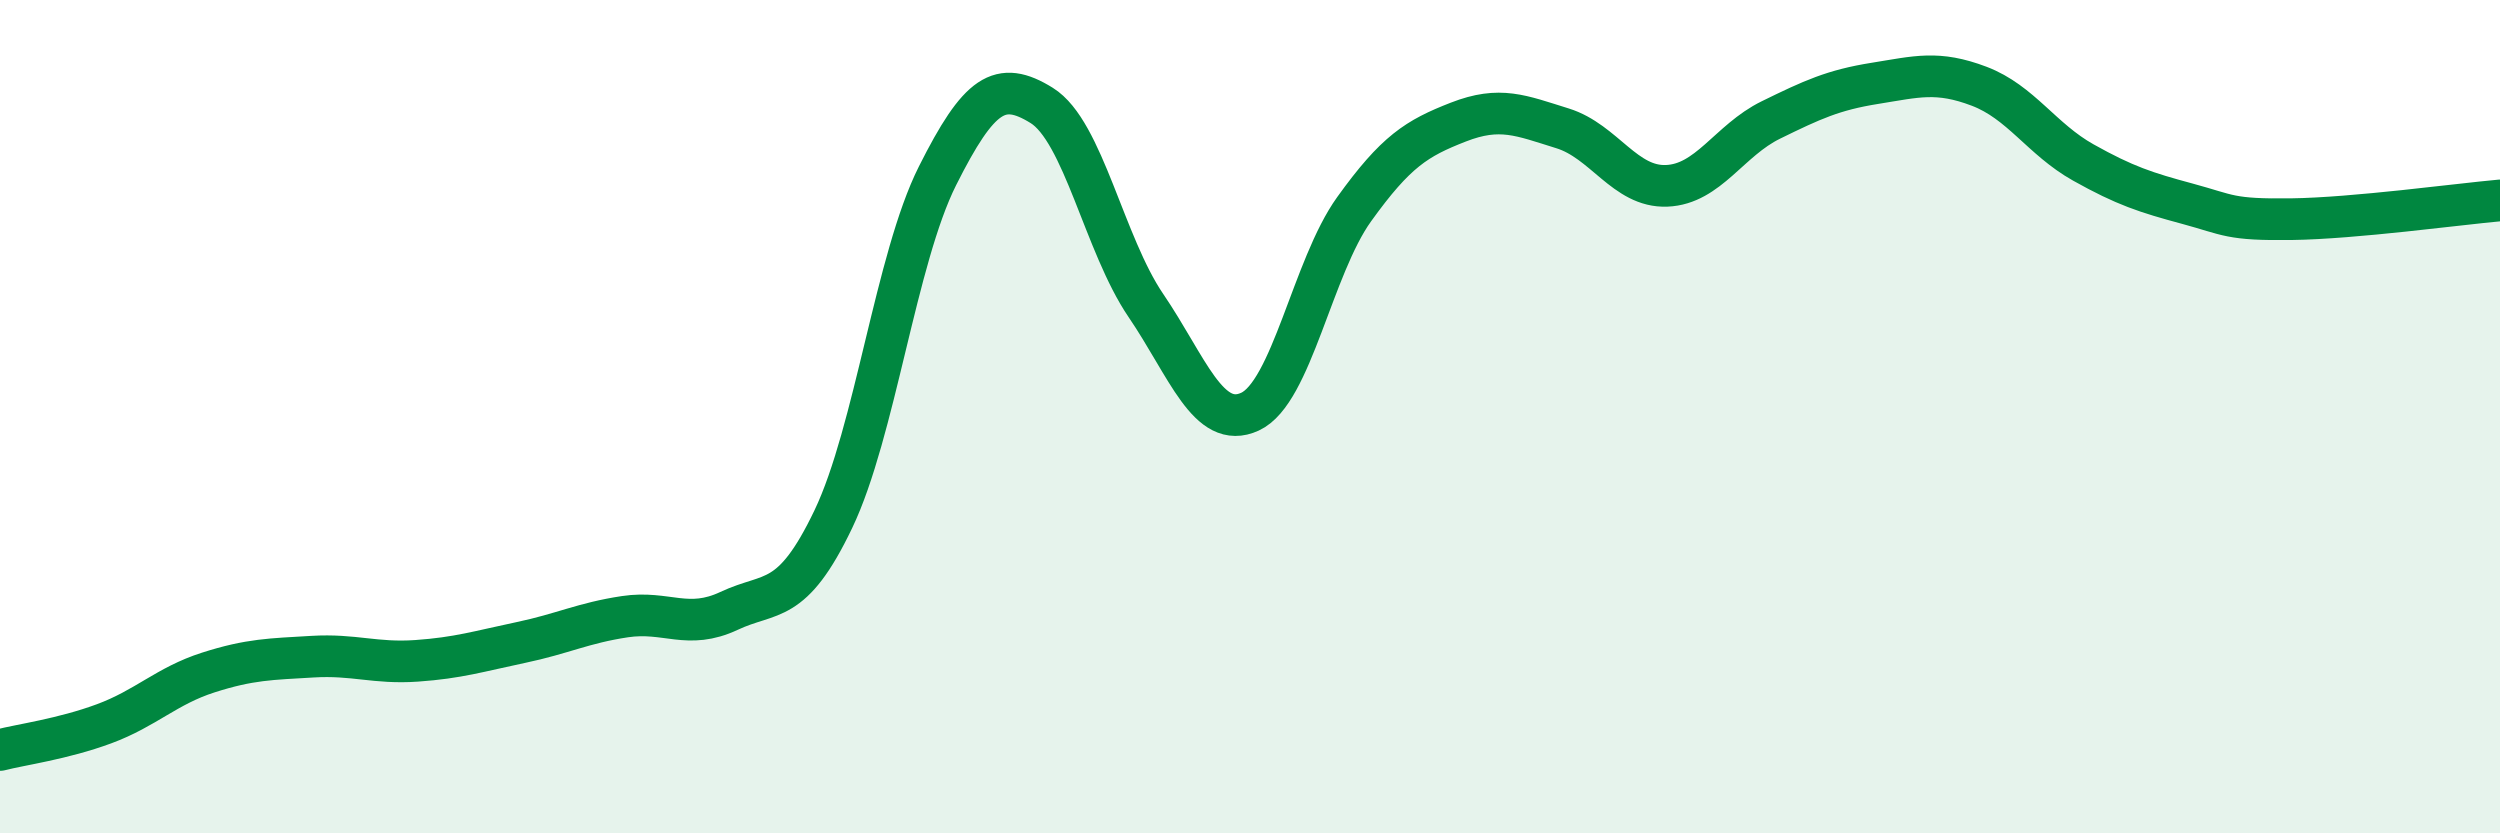
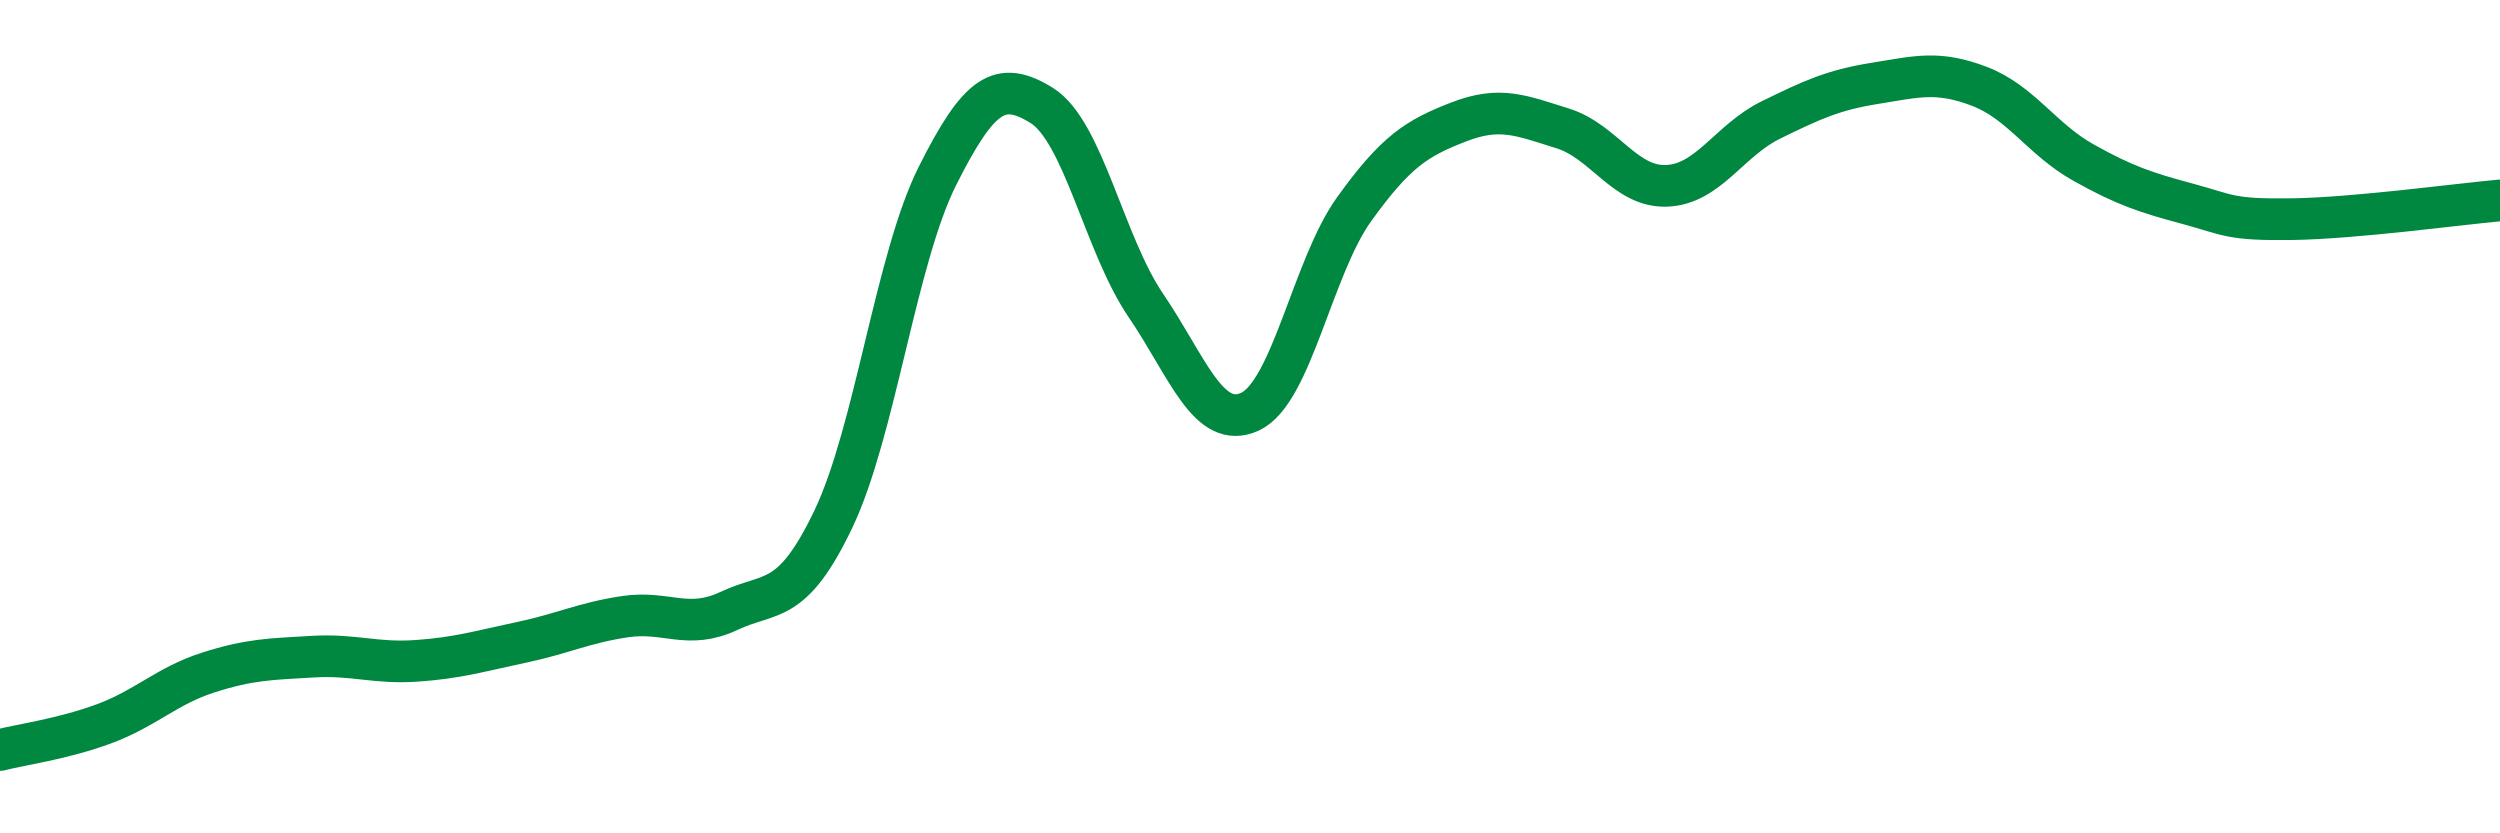
<svg xmlns="http://www.w3.org/2000/svg" width="60" height="20" viewBox="0 0 60 20">
-   <path d="M 0,18 C 0.5,17.87 1.5,17.74 2.5,17.37 C 3.5,17 4,16.46 5,16.14 C 6,15.82 6.5,15.82 7.5,15.76 C 8.5,15.7 9,15.93 10,15.86 C 11,15.79 11.5,15.63 12.5,15.42 C 13.5,15.21 14,14.95 15,14.8 C 16,14.65 16.5,15.13 17.5,14.66 C 18.5,14.19 19,14.55 20,12.46 C 21,10.37 21.5,6.21 22.5,4.22 C 23.5,2.23 24,1.91 25,2.53 C 26,3.15 26.5,5.86 27.5,7.33 C 28.5,8.8 29,10.34 30,9.88 C 31,9.42 31.5,6.41 32.5,5.02 C 33.5,3.63 34,3.32 35,2.93 C 36,2.54 36.5,2.77 37.5,3.08 C 38.5,3.39 39,4.5 40,4.46 C 41,4.42 41.5,3.37 42.5,2.88 C 43.5,2.39 44,2.16 45,2 C 46,1.84 46.5,1.69 47.5,2.07 C 48.5,2.45 49,3.34 50,3.9 C 51,4.46 51.5,4.62 52.5,4.89 C 53.5,5.16 53.5,5.28 55,5.26 C 56.5,5.24 59,4.9 60,4.81L60 20L0 20Z" fill="#008740" opacity="0.1" stroke-linecap="round" stroke-linejoin="round" />
  <path d="M 0,18 C 0.5,17.87 1.5,17.74 2.5,17.37 C 3.5,17 4,16.46 5,16.14 C 6,15.82 6.5,15.82 7.5,15.76 C 8.5,15.7 9,15.93 10,15.86 C 11,15.79 11.5,15.63 12.5,15.42 C 13.5,15.21 14,14.95 15,14.8 C 16,14.65 16.5,15.13 17.5,14.66 C 18.5,14.19 19,14.55 20,12.46 C 21,10.37 21.5,6.21 22.5,4.22 C 23.5,2.23 24,1.91 25,2.53 C 26,3.15 26.5,5.86 27.5,7.33 C 28.5,8.8 29,10.34 30,9.88 C 31,9.42 31.5,6.41 32.5,5.02 C 33.5,3.63 34,3.32 35,2.93 C 36,2.54 36.5,2.77 37.5,3.08 C 38.5,3.39 39,4.5 40,4.46 C 41,4.42 41.5,3.37 42.5,2.88 C 43.5,2.39 44,2.16 45,2 C 46,1.84 46.5,1.69 47.5,2.07 C 48.5,2.45 49,3.34 50,3.9 C 51,4.46 51.5,4.62 52.5,4.89 C 53.5,5.16 53.5,5.28 55,5.26 C 56.5,5.24 59,4.9 60,4.81" stroke="#008740" stroke-width="1" fill="none" stroke-linecap="round" stroke-linejoin="round" />
</svg>